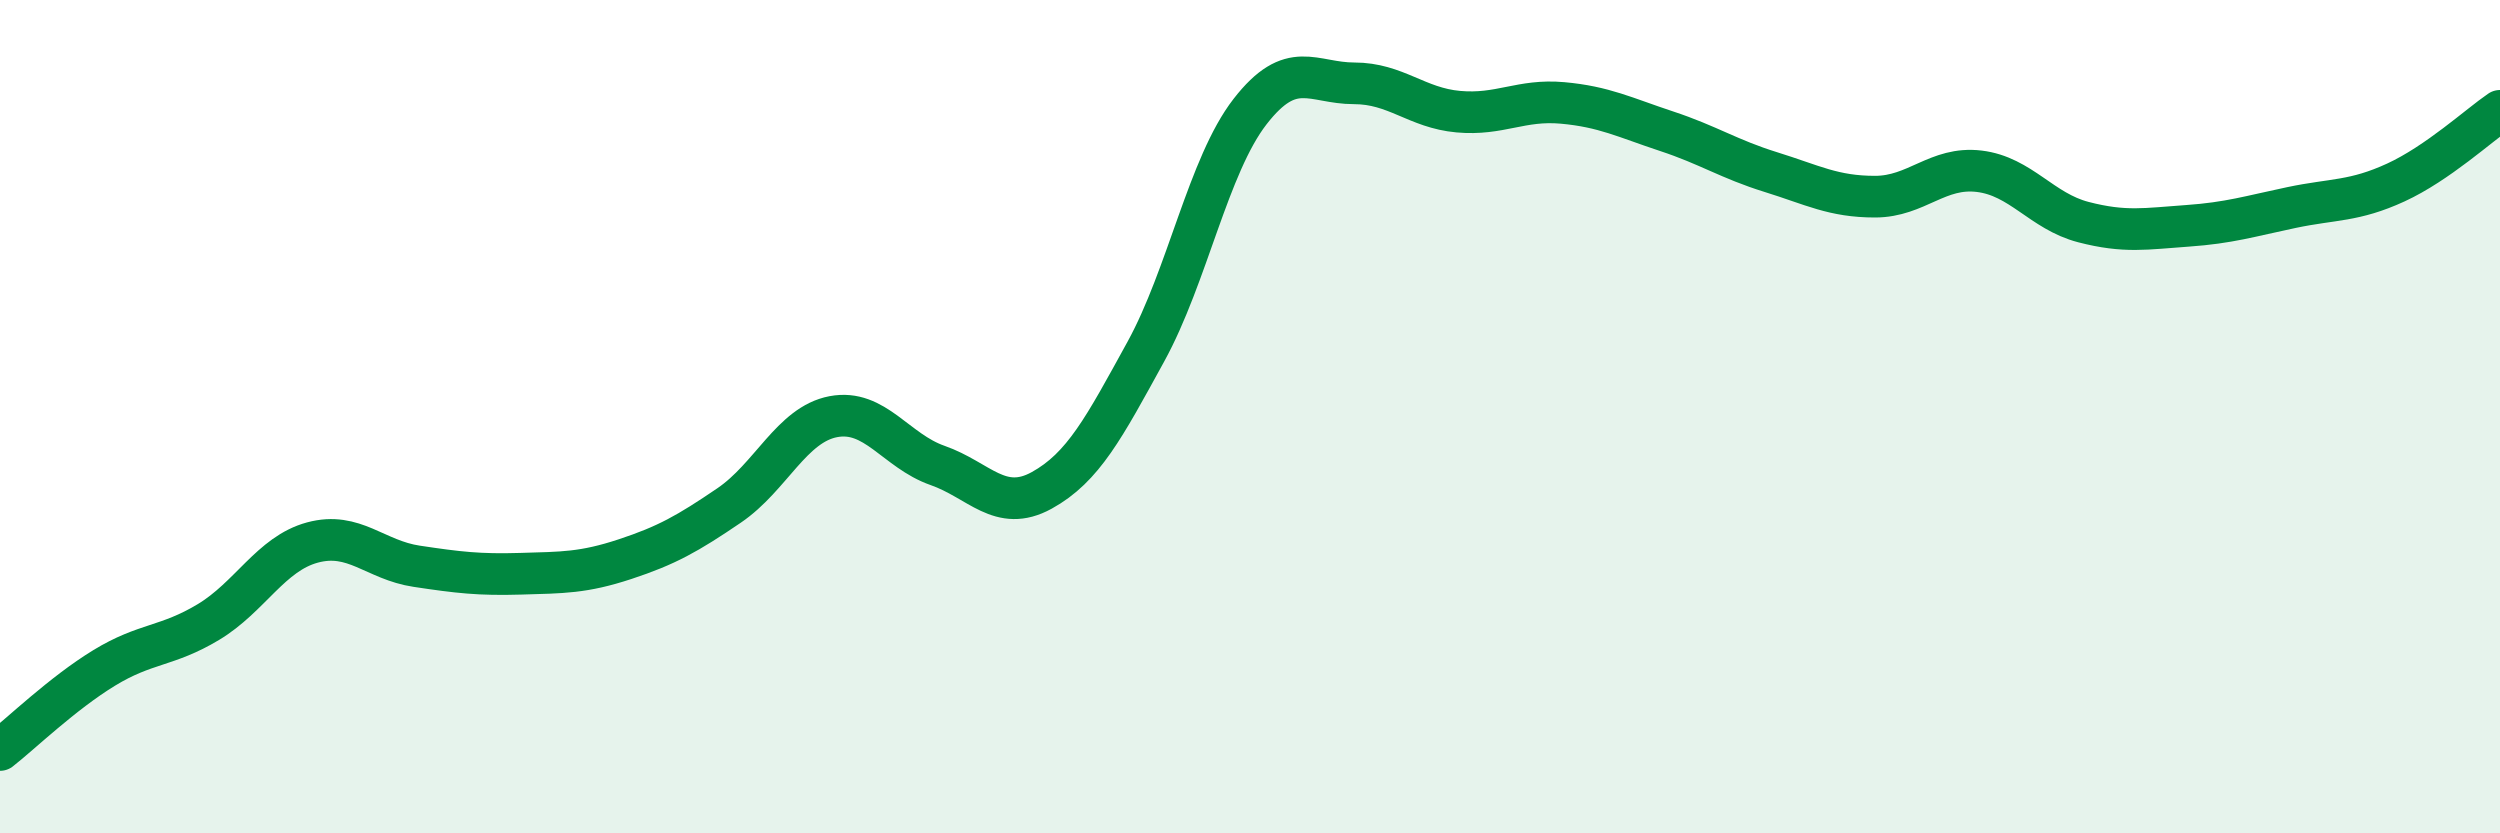
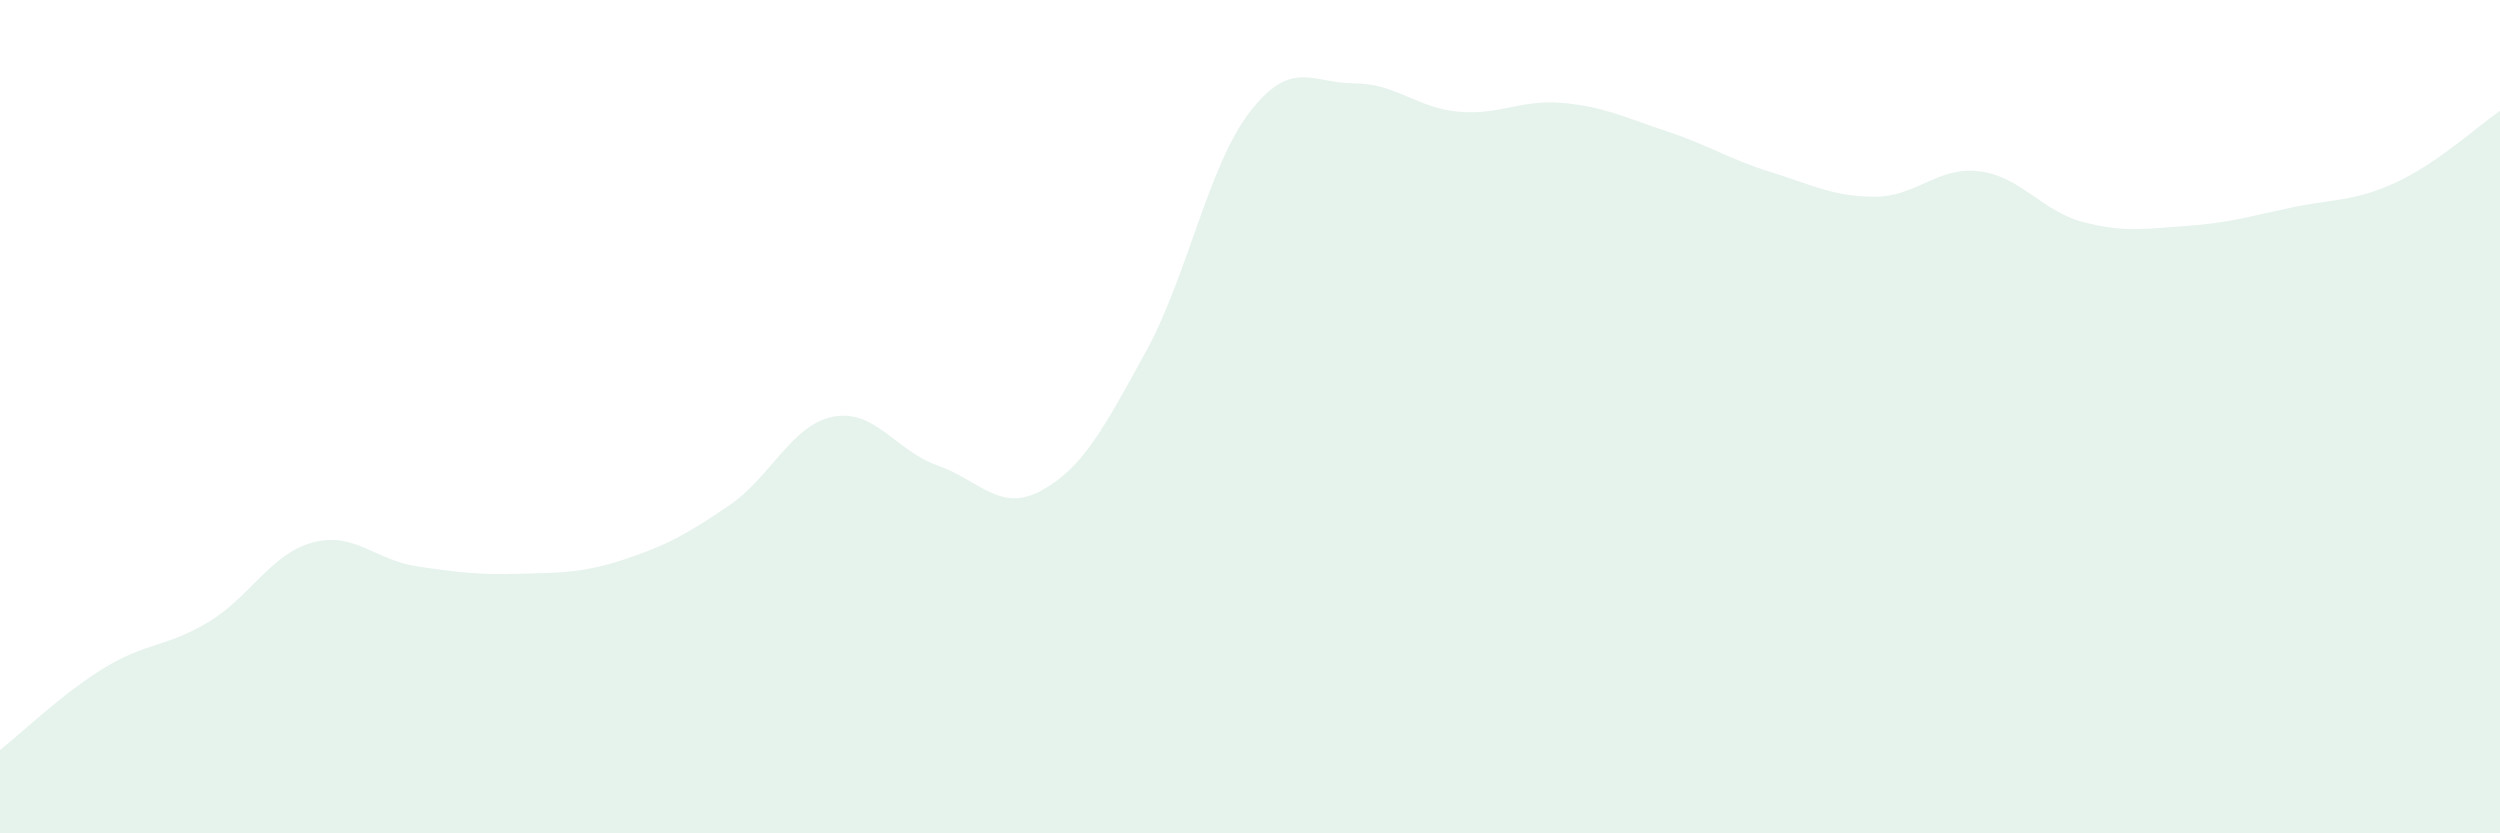
<svg xmlns="http://www.w3.org/2000/svg" width="60" height="20" viewBox="0 0 60 20">
  <path d="M 0,18 C 0.5,17.61 1.5,16.64 2.5,16.03 C 3.5,15.42 4,15.53 5,14.93 C 6,14.33 6.5,13.29 7.5,13.02 C 8.5,12.75 9,13.44 10,13.59 C 11,13.74 11.5,13.8 12.5,13.77 C 13.5,13.74 14,13.75 15,13.42 C 16,13.09 16.5,12.81 17.5,12.13 C 18.5,11.45 19,10.19 20,10 C 21,9.81 21.5,10.82 22.5,11.17 C 23.5,11.52 24,12.32 25,11.77 C 26,11.22 26.5,10.26 27.5,8.44 C 28.5,6.62 29,3.97 30,2.68 C 31,1.39 31.5,2 32.5,2 C 33.5,2 34,2.59 35,2.68 C 36,2.77 36.5,2.38 37.5,2.47 C 38.5,2.56 39,2.82 40,3.15 C 41,3.48 41.5,3.82 42.5,4.13 C 43.5,4.44 44,4.72 45,4.72 C 46,4.72 46.5,3.99 47.5,4.11 C 48.5,4.23 49,5.07 50,5.33 C 51,5.59 51.5,5.49 52.5,5.42 C 53.5,5.35 54,5.19 55,4.98 C 56,4.77 56.5,4.84 57.5,4.38 C 58.5,3.92 59.5,3 60,2.66L60 20L0 20Z" fill="#008740" opacity="0.1" stroke-linecap="round" stroke-linejoin="round" />
-   <path d="M 0,18 C 0.5,17.61 1.5,16.64 2.5,16.03 C 3.5,15.42 4,15.53 5,14.93 C 6,14.33 6.5,13.29 7.5,13.02 C 8.5,12.75 9,13.44 10,13.59 C 11,13.74 11.5,13.8 12.5,13.77 C 13.5,13.74 14,13.75 15,13.42 C 16,13.09 16.5,12.81 17.5,12.13 C 18.5,11.45 19,10.19 20,10 C 21,9.81 21.5,10.82 22.5,11.17 C 23.5,11.52 24,12.32 25,11.77 C 26,11.22 26.5,10.26 27.5,8.44 C 28.5,6.62 29,3.97 30,2.68 C 31,1.39 31.5,2 32.5,2 C 33.5,2 34,2.59 35,2.68 C 36,2.77 36.5,2.38 37.5,2.47 C 38.5,2.56 39,2.82 40,3.15 C 41,3.48 41.5,3.82 42.5,4.13 C 43.5,4.44 44,4.72 45,4.72 C 46,4.72 46.5,3.99 47.5,4.11 C 48.5,4.23 49,5.07 50,5.33 C 51,5.59 51.5,5.49 52.5,5.42 C 53.5,5.35 54,5.19 55,4.98 C 56,4.77 56.5,4.84 57.5,4.38 C 58.5,3.92 59.5,3 60,2.66" stroke="#008740" stroke-width="1" fill="none" stroke-linecap="round" stroke-linejoin="round" />
</svg>